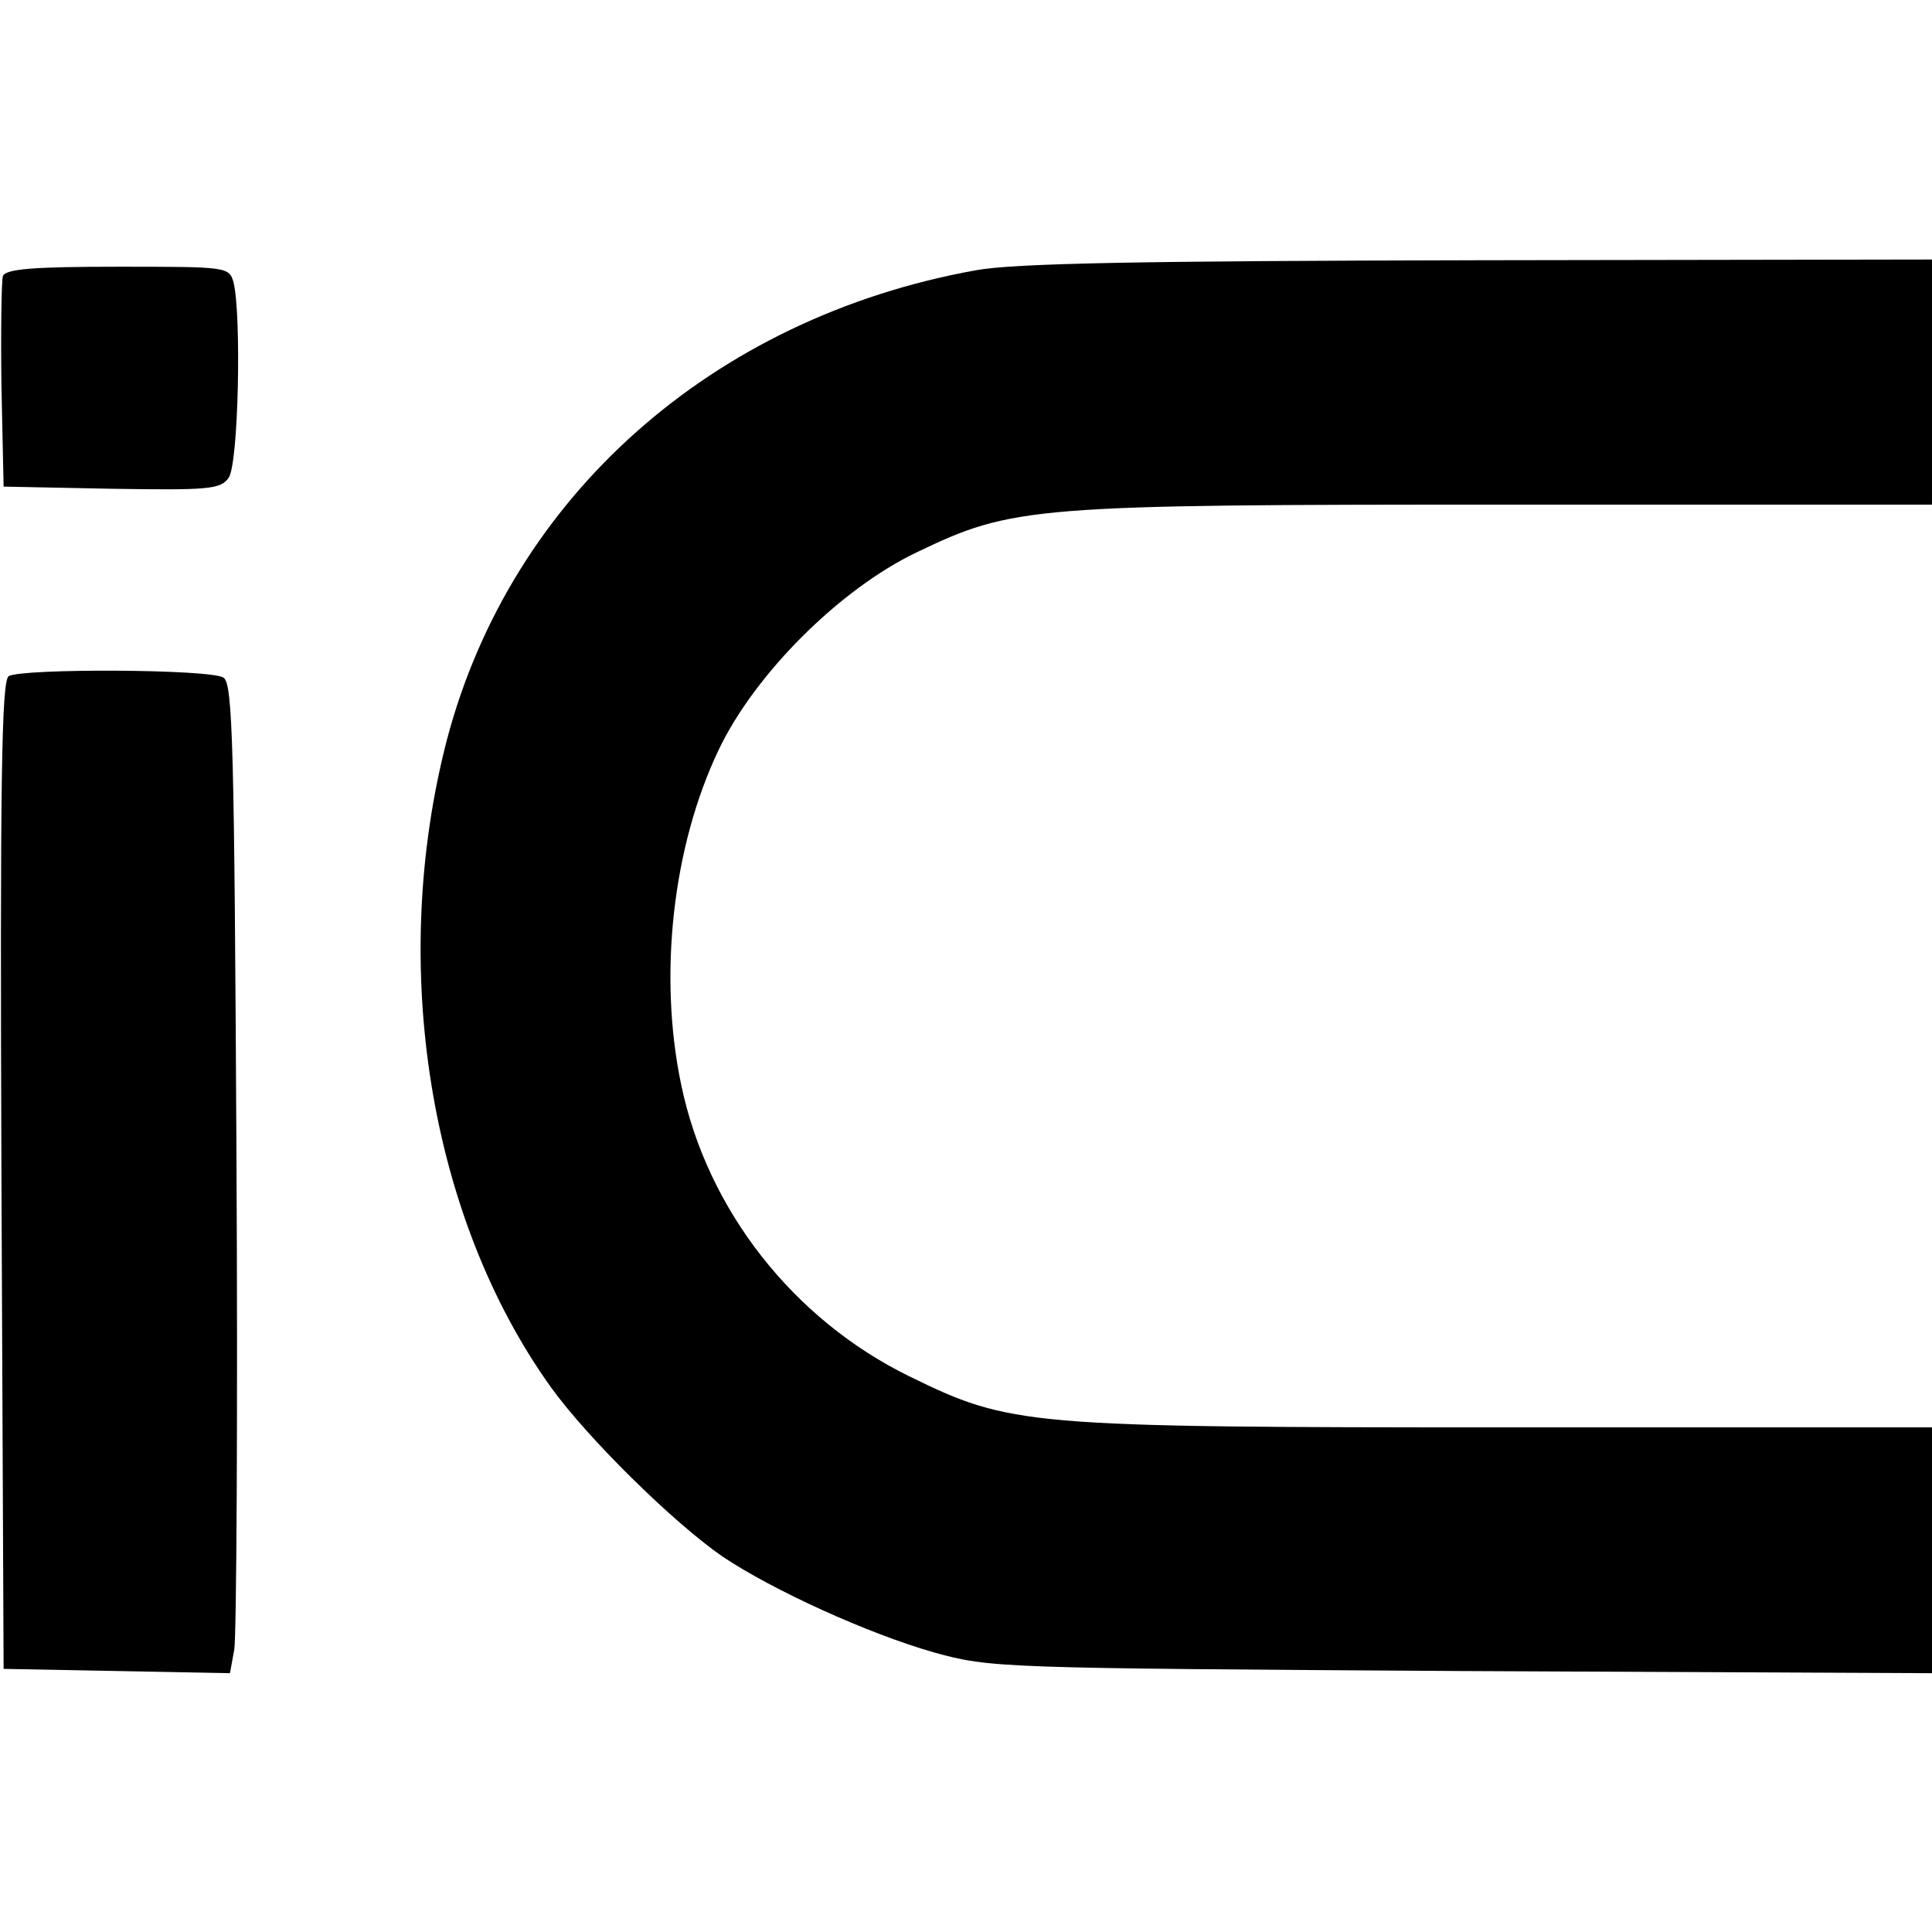
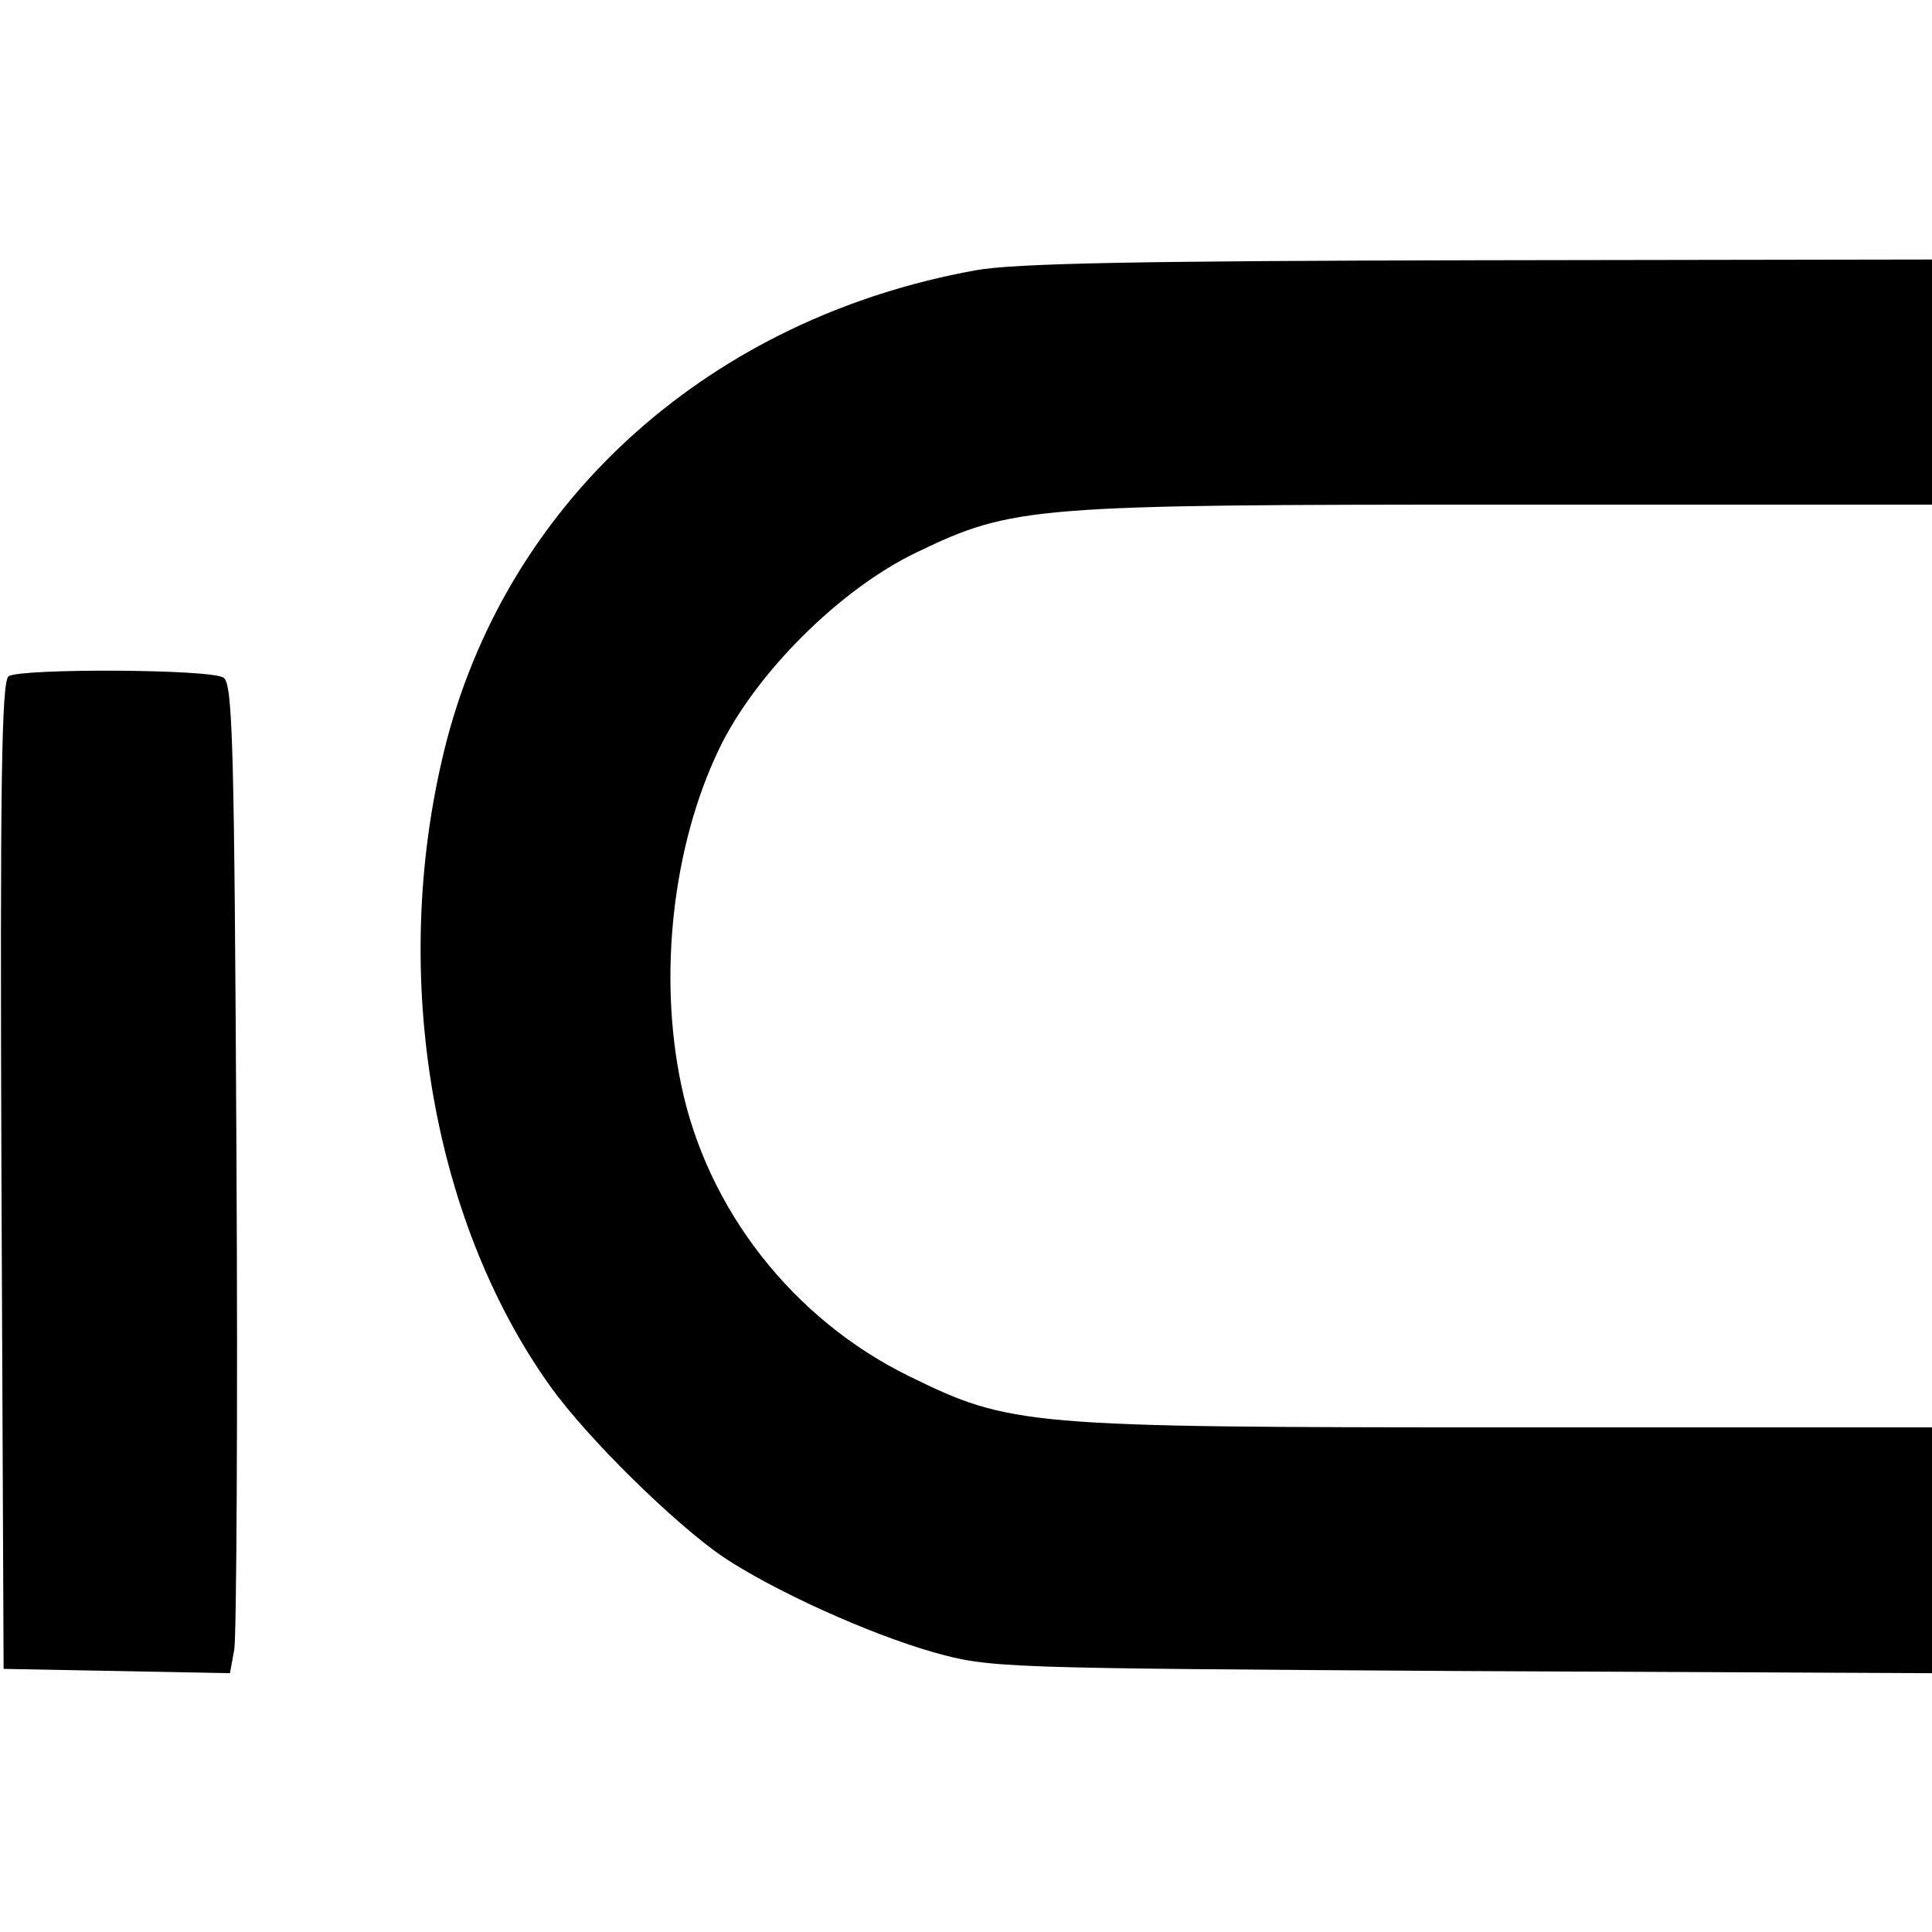
<svg xmlns="http://www.w3.org/2000/svg" version="1.0" width="268pt" height="268pt" viewBox="0 0 268 268" preserveAspectRatio="xMidYMid meet">
  <g transform="translate(0,268) scale(0.1,-0.1)" fill="#000000" stroke="none">
    <path d="M1353 2305 c-365 -66 -644 -314 -733 -651 -81 -312 -25 -662 144 -898 51 -71 170 -188 238 -235 70 -47 202 -107 293 -133 79 -22 91 -22 733 -26 l652 -3 0 171 0 170 -589 0 c-670 0 -689 2 -830 71 -161 79 -280 231 -316 404 -32 152 -12 331 52 465 50 105 168 223 275 274 133 64 160 66 819 66 l589 0 0 170 0 170 -627 -1 c-469 -1 -646 -4 -700 -14z" />
-     <path d="M4 2297 c-2 -7 -3 -76 -2 -152 l3 -140 150 -3 c132 -2 151 -1 162 15 14 18 18 227 7 271 -6 22 -9 22 -160 22 -118 0 -156 -3 -160 -13z" />
    <path d="M12 1742 c-10 -7 -12 -152 -10 -693 l3 -684 157 -3 157 -3 6 33 c3 18 5 327 3 686 -3 567 -5 654 -18 662 -18 12 -280 13 -298 2z" />
  </g>
</svg>